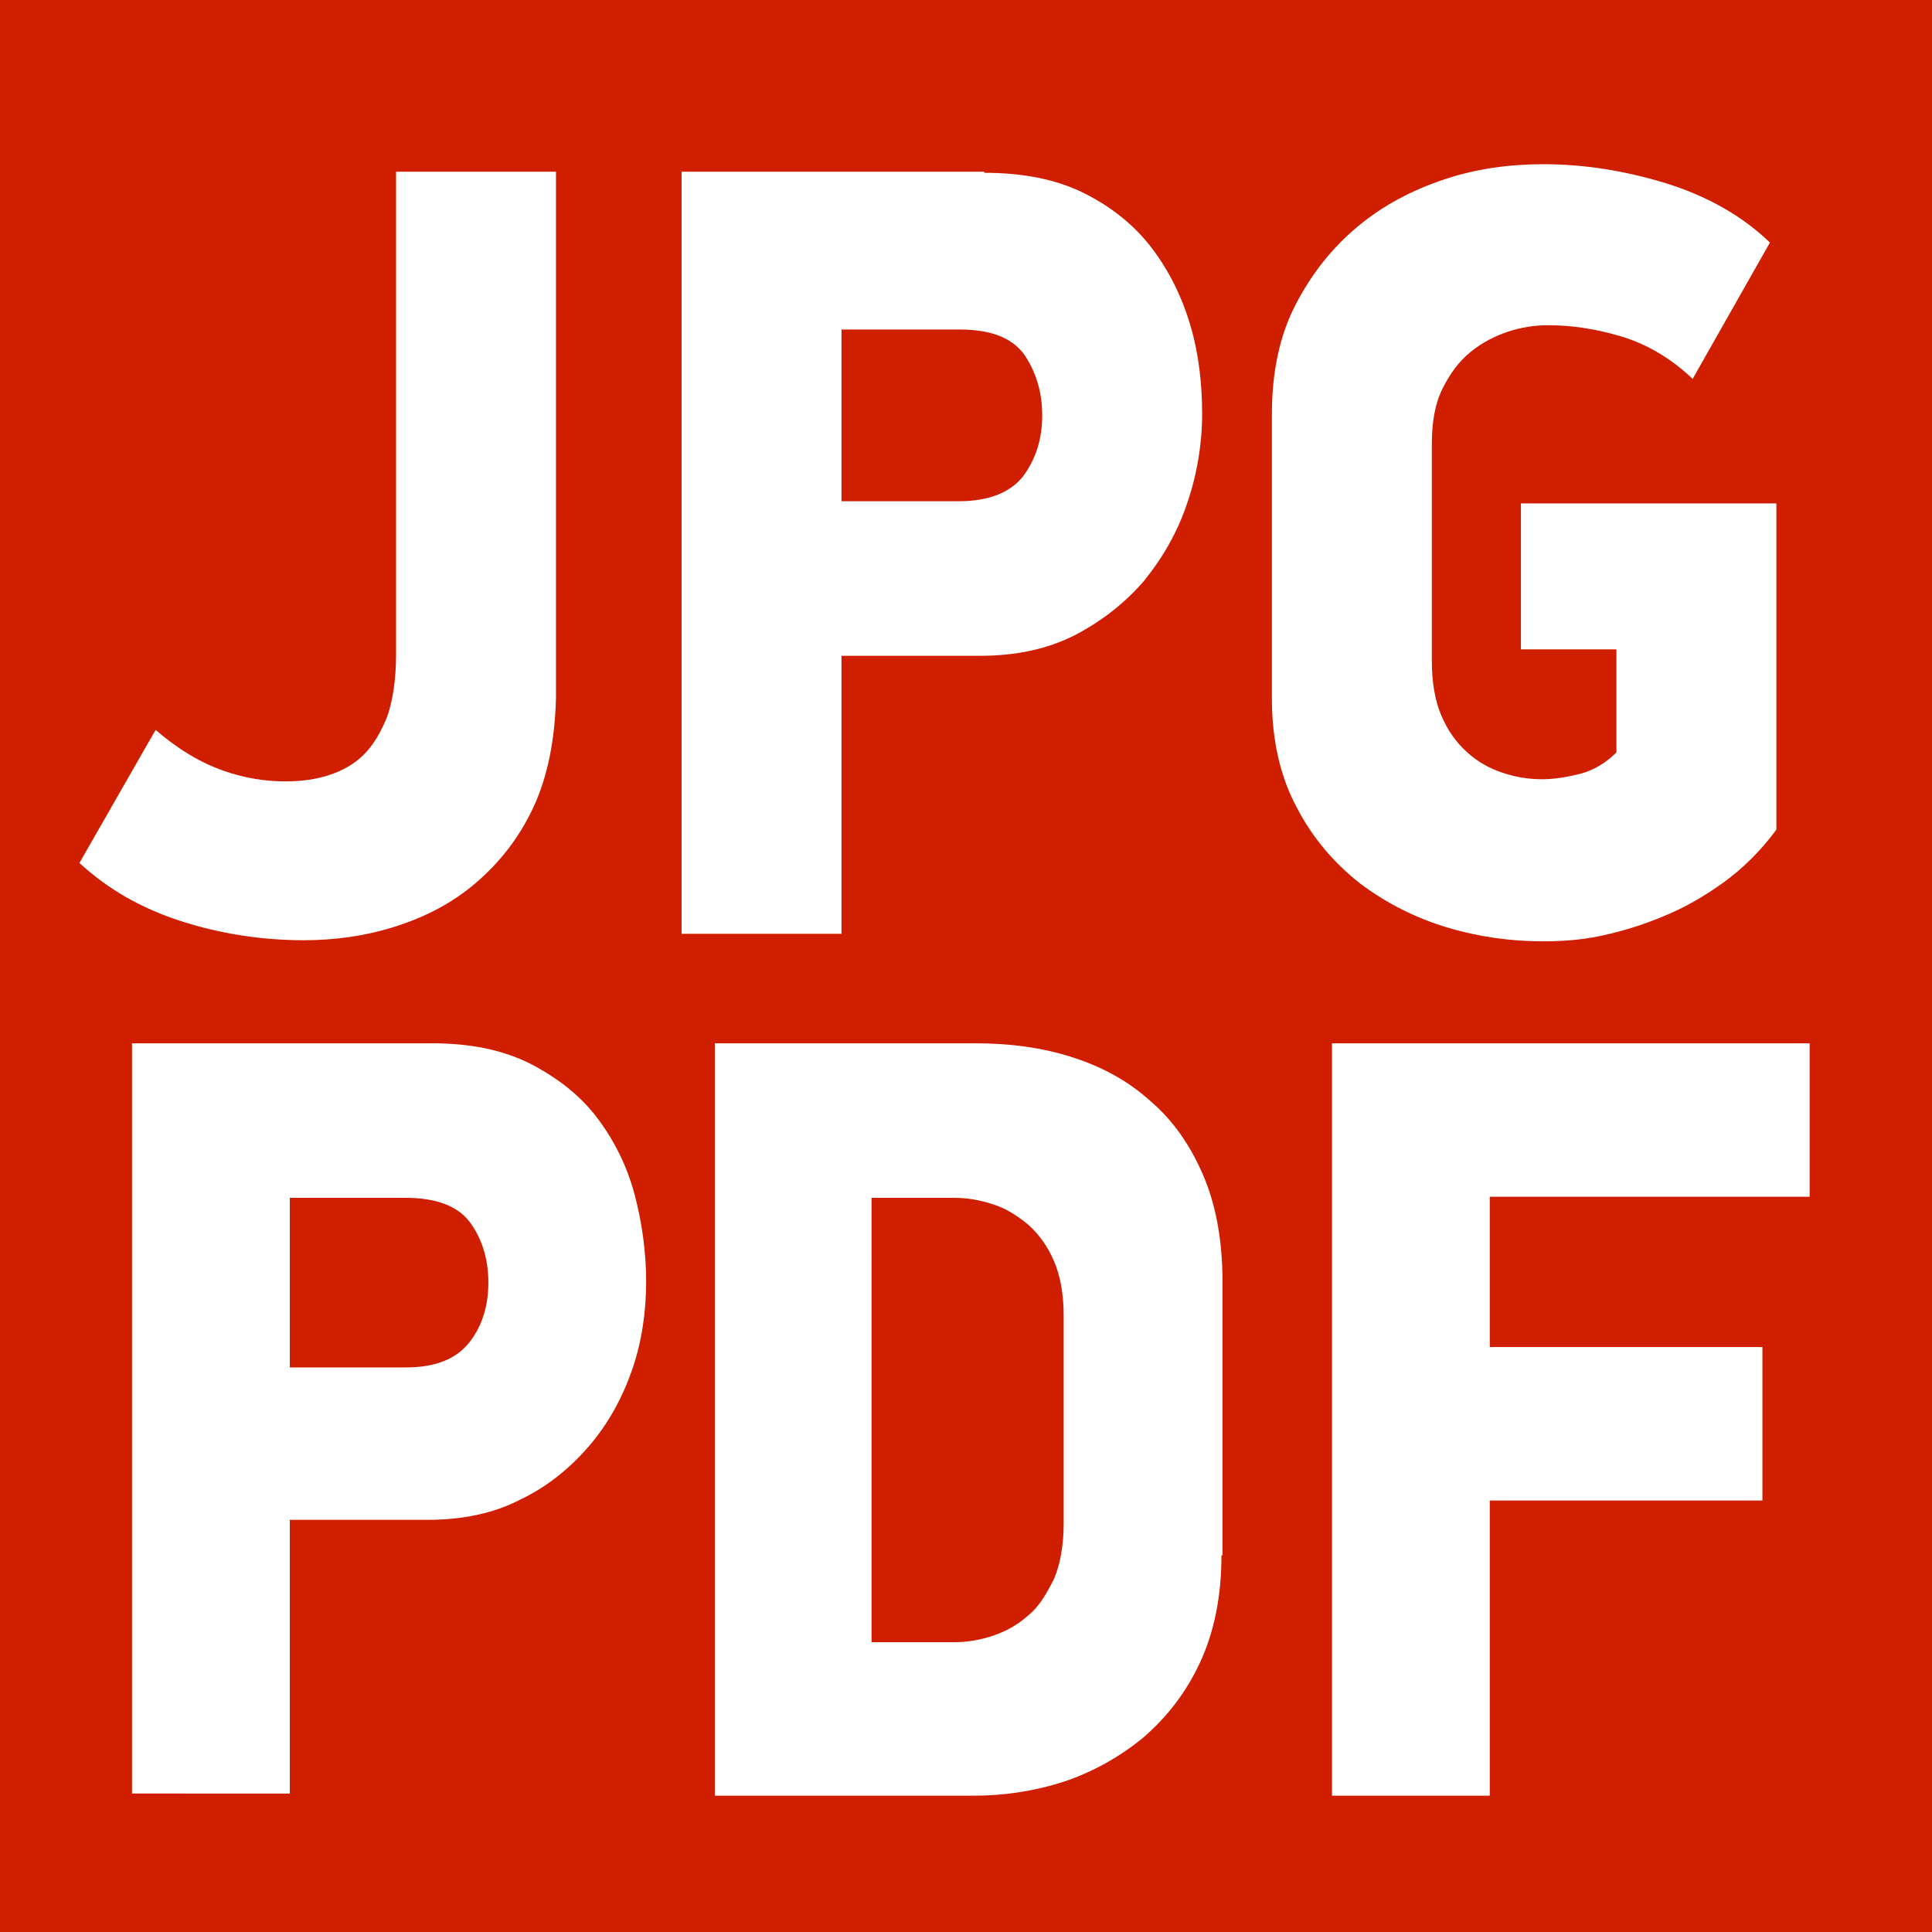
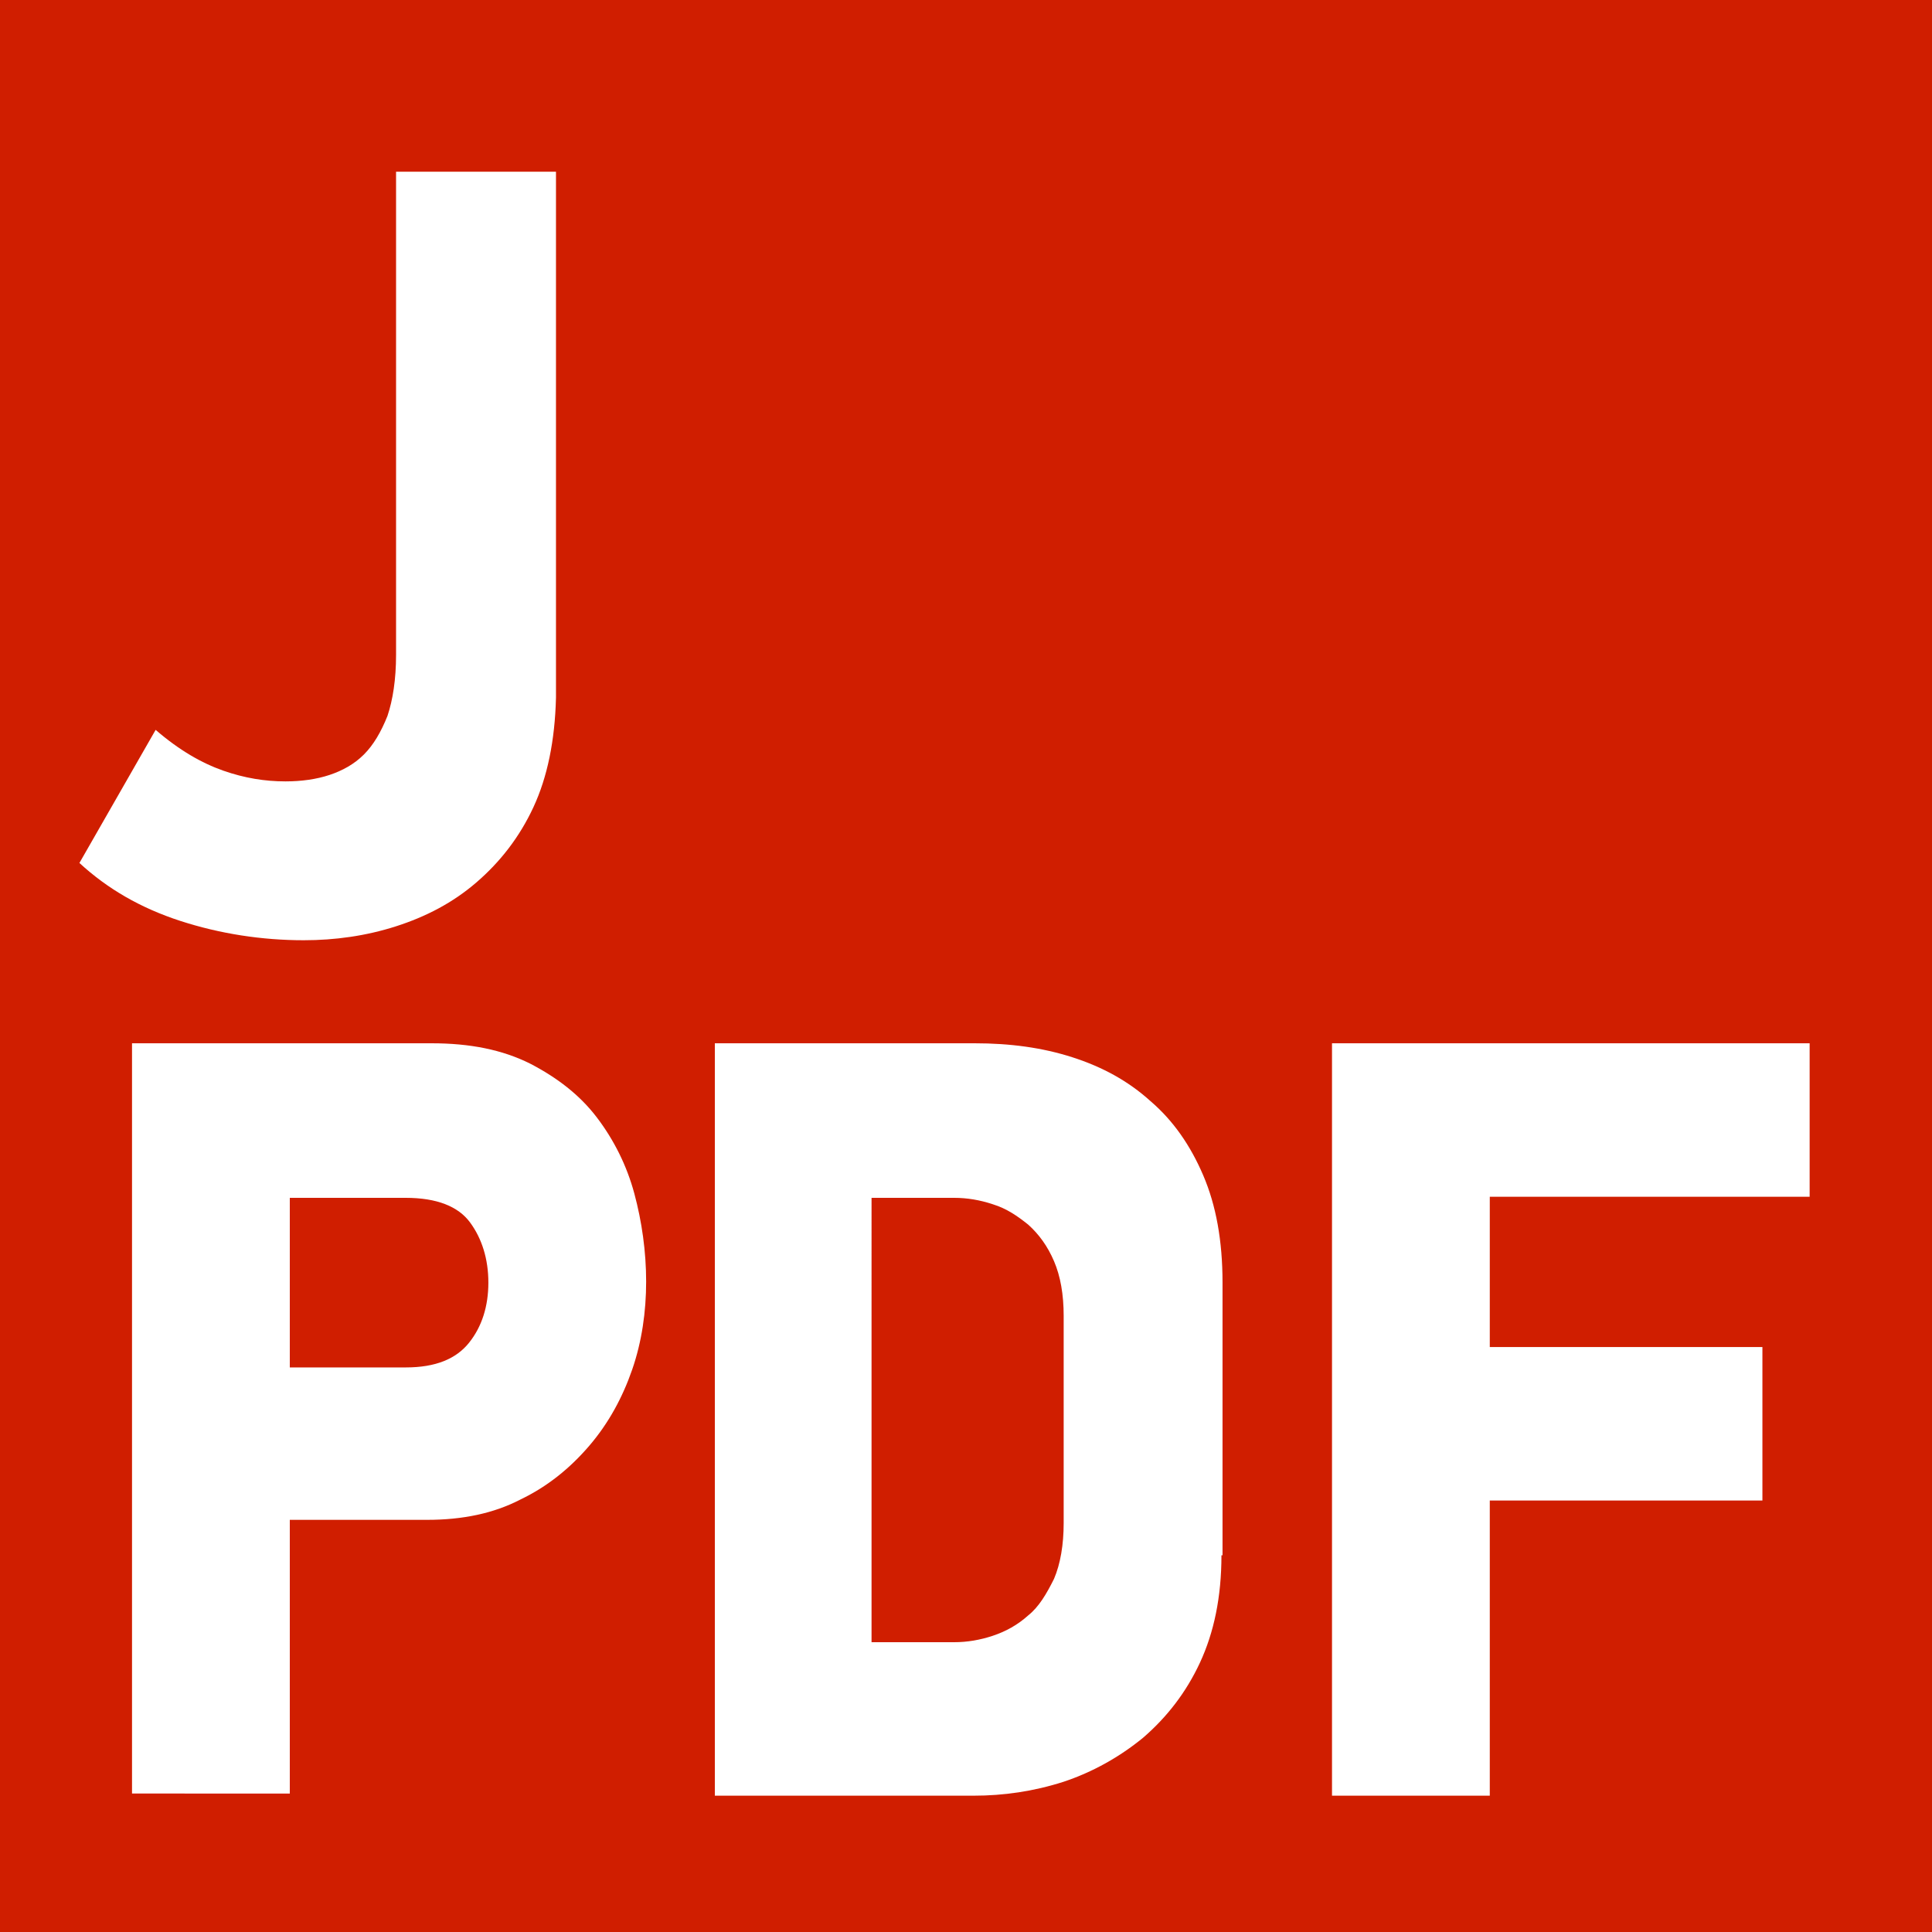
<svg xmlns="http://www.w3.org/2000/svg" xmlns:ns1="http://www.inkscape.org/namespaces/inkscape" xmlns:ns2="http://sodipodi.sourceforge.net/DTD/sodipodi-0.dtd" version="1.1" id="svg8" ns1:version="1.0 (4035a4f, 2020-05-01)" ns2:docname="favicon.svg" x="0px" y="0px" width="180px" height="180px" viewBox="0 0 180 180" style="enable-background:new 0 0 180 180;" xml:space="preserve">
  <style type="text/css">
	.st0{fill:#D01E00;}
	.st1{fill:#FFFFFF;}
</style>
  <rect x="-5.1" y="-5.5" class="st0" width="189.8" height="189.5" />
  <g>
    <g>
      <path class="st1" d="M49.7,75.2c-1.3,2.8-3.1,5.1-5.3,7c-2.2,1.9-4.7,3.2-7.5,4.1c-2.8,0.9-5.7,1.3-8.6,1.3    c-3.9,0-7.8-0.6-11.5-1.8c-3.7-1.2-6.8-3-9.4-5.4L14.5,68c2.2,1.9,4.3,3.1,6.3,3.8c2,0.7,3.9,1,5.8,1c1.5,0,2.9-0.2,4.1-0.6    c1.2-0.4,2.3-1,3.2-1.9c0.9-0.9,1.6-2.1,2.2-3.6c0.5-1.5,0.8-3.4,0.8-5.7v-45h14.9v49C51.7,69,51,72.4,49.7,75.2z" />
-       <path class="st1" d="M91.7,16.1c3.6,0,6.7,0.6,9.3,1.9c2.6,1.3,4.7,3,6.3,5.1c1.6,2.1,2.8,4.5,3.6,7.2s1.1,5.5,1.1,8.3    s-0.5,5.7-1.4,8.3c-0.9,2.7-2.3,5.1-4,7.2c-1.8,2.1-4,3.8-6.5,5.1c-2.6,1.3-5.5,1.9-8.8,1.9H78.4V87H63.5v-71H91.7z M78.4,46.7    h10.9c2.8,0,4.8-0.8,6-2.3c1.2-1.6,1.8-3.5,1.8-5.7c0-2.2-0.6-4.1-1.7-5.7c-1.2-1.6-3.2-2.3-6-2.3H78.4V46.7z" />
-       <path class="st1" d="M160.6,82.2c-1.8,1.3-3.7,2.4-5.7,3.2c-1.9,0.8-3.9,1.4-5.8,1.8s-3.7,0.5-5.4,0.5c-2.9,0-5.9-0.4-8.9-1.3    c-3-0.9-5.7-2.3-8.1-4.1c-2.4-1.9-4.4-4.2-5.9-7.1c-1.5-2.8-2.3-6.2-2.3-10.1V38.6c0-3.9,0.7-7.3,2.2-10.2    c1.5-2.9,3.4-5.3,5.8-7.3c2.4-2,5.1-3.4,8.1-4.4c3-1,6.1-1.4,9.2-1.4c3.8,0,7.6,0.6,11.5,1.8c3.8,1.2,7,3,9.6,5.5l-7.2,12.7    c-2.1-2-4.4-3.3-6.8-4c-2.4-0.7-4.6-1-6.7-1c-1.2,0-2.5,0.2-3.7,0.6c-1.2,0.4-2.4,1-3.5,1.9c-1.1,0.9-1.9,2-2.6,3.4    c-0.7,1.4-1,3.1-1,5.2v20.1c0,2.1,0.3,3.8,0.9,5.2c0.6,1.4,1.4,2.5,2.4,3.4c1,0.9,2.1,1.5,3.3,1.9c1.2,0.4,2.4,0.6,3.7,0.6    c1.1,0,2.3-0.2,3.5-0.5c1.2-0.3,2.4-1,3.4-2v-9.6h-8.9V46.9h23.8v30.4C164.1,79.2,162.4,80.9,160.6,82.2z" />
    </g>
  </g>
  <g>
    <path class="st1" d="M40.2,97.2c3.6,0,6.6,0.6,9.2,1.9c2.5,1.3,4.6,2.9,6.2,5c1.6,2.1,2.8,4.5,3.5,7.1s1.1,5.4,1.1,8.2   c0,2.8-0.4,5.6-1.3,8.2c-0.9,2.6-2.2,5-4,7.1c-1.8,2.1-3.9,3.8-6.4,5c-2.5,1.3-5.4,1.9-8.7,1.9H27v25.5H12.3V97.2H40.2z M27,127.4   h10.8c2.8,0,4.7-0.8,5.9-2.3c1.2-1.5,1.8-3.4,1.8-5.6c0-2.2-0.6-4.1-1.7-5.6c-1.1-1.5-3.1-2.3-6-2.3H27V127.4z" />
    <path class="st1" d="M113.8,144.9c0,3.9-0.7,7.2-2,10c-1.3,2.8-3.1,5.1-5.3,7c-2.2,1.8-4.7,3.2-7.4,4.1c-2.8,0.9-5.6,1.3-8.4,1.3   H66.6V97.2h24.2c3.3,0,6.3,0.4,9.1,1.3c2.8,0.9,5.2,2.2,7.3,4.1c2.1,1.8,3.7,4.1,4.9,6.9c1.2,2.8,1.8,6.1,1.8,10V144.9z    M99.1,122.6c0-2-0.3-3.7-0.9-5.1c-0.6-1.4-1.4-2.5-2.4-3.4c-1-0.8-2-1.5-3.3-1.9c-1.2-0.4-2.4-0.6-3.6-0.6h-7.7V153h7.7   c1.2,0,2.4-0.2,3.6-0.6c1.2-0.4,2.3-1,3.3-1.9c1-0.8,1.7-2,2.4-3.4c0.6-1.4,0.9-3.2,0.9-5.2V122.6z" />
    <path class="st1" d="M138.8,125.5h25.4v14.3h-25.4v27.5h-14.7V97.2h44.5v14.3h-29.8V125.5z" />
  </g>
</svg>